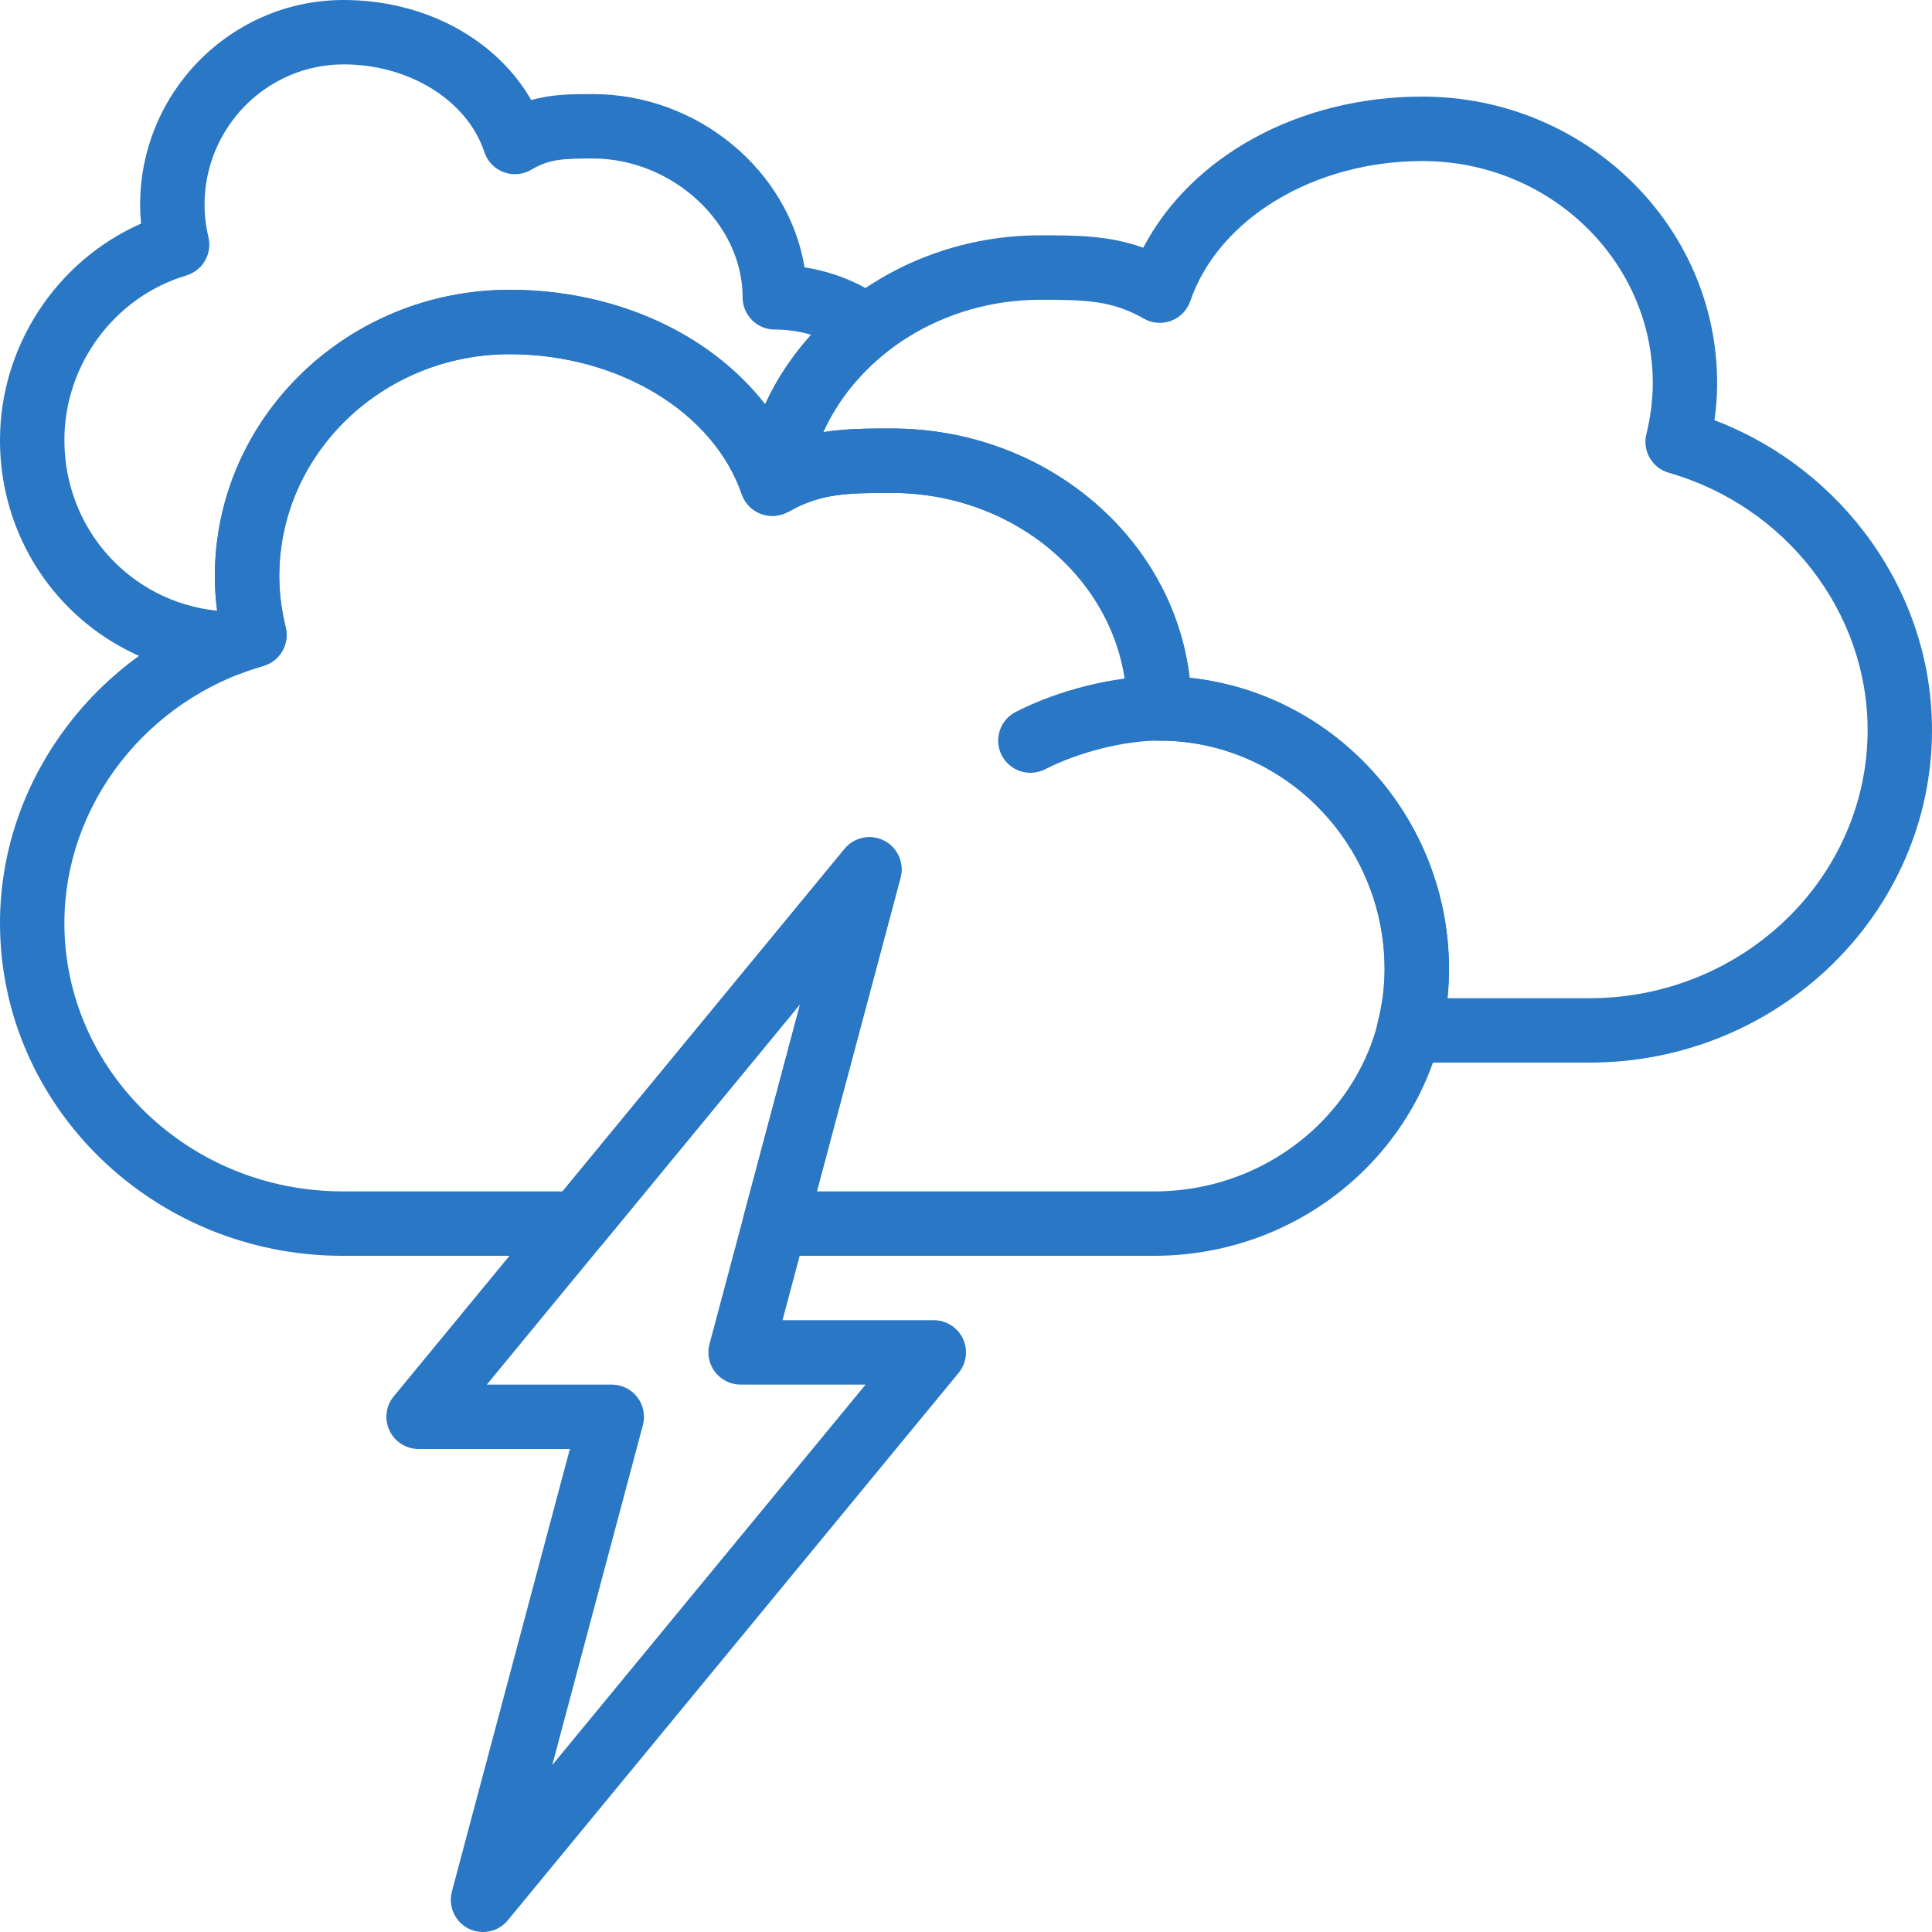
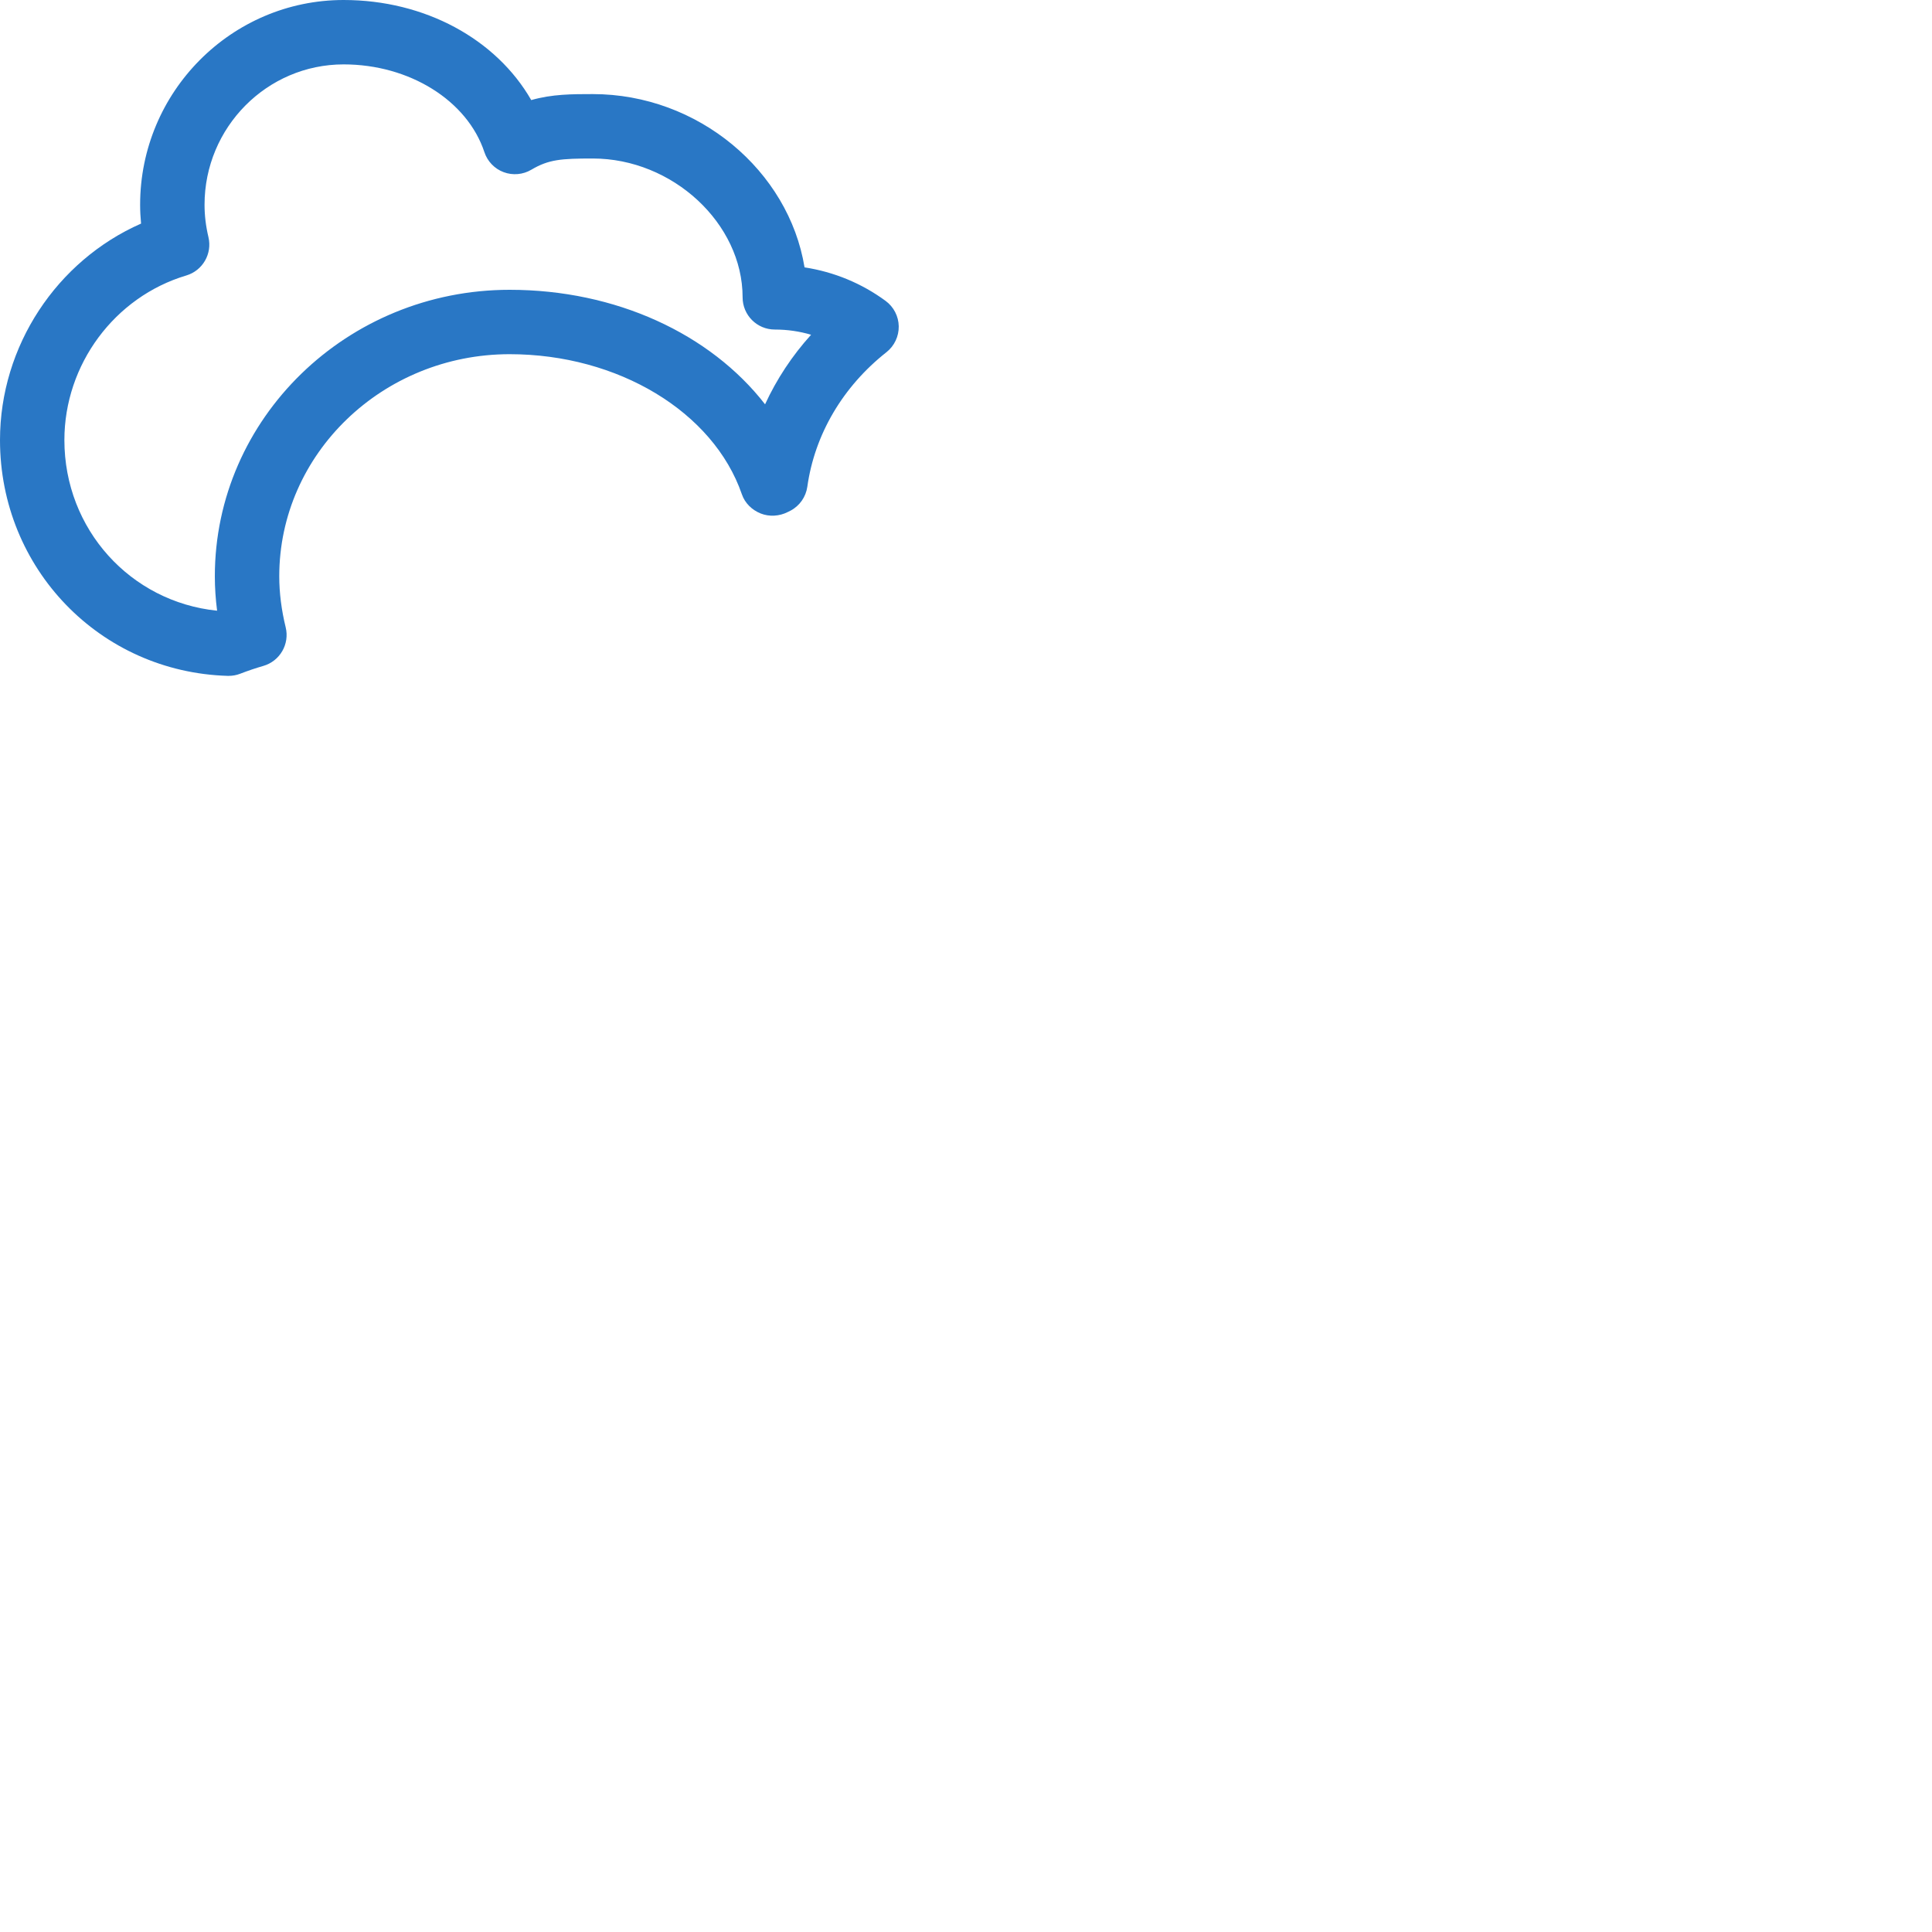
<svg xmlns="http://www.w3.org/2000/svg" width="70" height="70" viewBox="0 0 70 70" fill="none">
-   <path d="M42 24.5C40.356 24.5 38.365 24.996 36.802 25.794C36.228 26.088 36.001 26.79 36.294 27.364C36.501 27.768 36.91 28 37.334 28C37.513 28 37.695 27.959 37.864 27.873C39.08 27.25 40.742 26.833 42 26.833C42.644 26.833 43.167 26.312 43.167 25.667C43.167 25.022 42.644 24.5 42 24.5Z" fill="#2977C5" />
-   <path d="M62.119 15.224C62.183 14.772 62.215 14.322 62.215 13.88C62.215 8.156 57.423 3.5 51.534 3.5C47.061 3.5 43.164 5.655 41.423 8.974C40.166 8.526 38.998 8.526 37.694 8.526C32.268 8.526 27.643 12.301 26.937 17.309C26.875 17.745 27.066 18.18 27.428 18.431C27.793 18.683 28.265 18.709 28.652 18.496C29.765 17.887 30.671 17.859 32.304 17.859C37.008 17.859 40.833 21.362 40.833 25.667C40.833 26.312 41.356 26.833 42 26.833C46.503 26.833 50.167 30.551 50.167 35.12C50.167 35.742 50.081 36.389 49.915 37.045C49.825 37.393 49.902 37.764 50.123 38.048C50.345 38.333 50.685 38.5 51.045 38.5H57.589C64.433 38.5 70 33.091 70 26.445C70 21.491 66.809 17.017 62.119 15.224ZM57.589 36.167H52.442C52.48 35.814 52.5 35.464 52.5 35.12C52.5 29.64 48.376 25.116 43.103 24.559C42.51 19.488 37.894 15.527 32.305 15.527C31.469 15.527 30.655 15.527 29.826 15.662C31.116 12.824 34.191 10.861 37.696 10.861C39.37 10.861 40.297 10.891 41.443 11.544C41.745 11.718 42.108 11.745 42.433 11.623C42.759 11.501 43.012 11.239 43.125 10.911C44.152 7.922 47.611 5.835 51.535 5.835C56.138 5.835 59.883 9.443 59.883 13.881C59.883 14.481 59.805 15.102 59.651 15.73C59.502 16.339 59.86 16.957 60.463 17.129C64.704 18.346 67.667 22.176 67.667 26.445C67.667 31.806 63.146 36.167 57.589 36.167Z" fill="#2977C5" />
  <path d="M32.087 10.902C31.218 10.264 30.219 9.852 29.15 9.687C28.579 6.188 25.297 3.409 21.477 3.409C20.729 3.409 20.009 3.409 19.248 3.626C17.978 1.416 15.394 0 12.45 0C8.385 0 5.077 3.329 5.077 7.419C5.077 7.645 5.089 7.873 5.111 8.101C2.057 9.445 0 12.536 0 15.945C0 20.599 3.624 24.352 8.251 24.488C8.261 24.488 8.273 24.488 8.284 24.488C8.426 24.488 8.567 24.463 8.701 24.411C8.975 24.306 9.253 24.21 9.539 24.128C10.141 23.955 10.499 23.338 10.351 22.73C10.197 22.101 10.118 21.478 10.118 20.88C10.118 16.443 13.863 12.833 18.466 12.833C22.39 12.833 25.849 14.921 26.879 17.908C26.988 18.229 27.246 18.478 27.56 18.604C27.873 18.729 28.24 18.706 28.541 18.552C28.548 18.549 28.64 18.502 28.648 18.499C28.975 18.324 29.199 18.002 29.251 17.634C29.517 15.74 30.536 14.008 32.12 12.759C32.405 12.532 32.569 12.186 32.563 11.822C32.557 11.459 32.381 11.118 32.087 10.902ZM27.72 14.649C25.732 12.091 22.311 10.5 18.466 10.5C12.575 10.5 7.784 15.156 7.784 20.881C7.784 21.291 7.812 21.707 7.866 22.127C4.729 21.808 2.333 19.177 2.333 15.945C2.333 13.208 4.15 10.757 6.75 9.981C7.342 9.804 7.694 9.197 7.553 8.595C7.457 8.189 7.411 7.804 7.411 7.419C7.411 4.615 9.672 2.333 12.45 2.333C14.833 2.333 16.93 3.64 17.55 5.511C17.661 5.847 17.918 6.115 18.249 6.238C18.578 6.361 18.948 6.329 19.252 6.149C19.88 5.776 20.336 5.743 21.478 5.743C24.369 5.743 26.906 8.094 26.906 10.773C26.906 11.418 27.428 11.94 28.072 11.94C28.527 11.94 28.968 12.004 29.387 12.129C28.699 12.889 28.139 13.739 27.72 14.649Z" fill="#2977C5" />
-   <path d="M34.888 48.502C34.695 48.095 34.284 47.833 33.833 47.833H28.352L32.627 31.801C32.768 31.27 32.52 30.714 32.033 30.463C31.545 30.212 30.948 30.337 30.599 30.759L14.266 50.593C13.979 50.94 13.919 51.424 14.112 51.831C14.304 52.239 14.715 52.5 15.166 52.5H20.647L16.373 68.534C16.232 69.064 16.479 69.621 16.966 69.872C17.136 69.958 17.319 70 17.5 70C17.839 70 18.173 69.852 18.4 69.574L34.734 49.741C35.021 49.393 35.08 48.909 34.888 48.502ZM20.009 63.952L23.293 51.634C23.387 51.283 23.312 50.91 23.091 50.623C22.871 50.336 22.529 50.167 22.166 50.167H17.638L28.99 36.381L25.706 48.699C25.613 49.05 25.687 49.423 25.908 49.71C26.128 49.997 26.47 50.167 26.833 50.167H31.361L20.009 63.952Z" fill="#2977C5" />
-   <path d="M43.102 24.557C42.51 19.486 37.893 15.525 32.305 15.525C31.002 15.525 29.834 15.525 28.576 15.973C26.836 12.655 22.939 10.5 18.466 10.5C12.575 10.5 7.784 15.156 7.784 20.881C7.784 21.323 7.817 21.771 7.88 22.225C3.191 24.017 0 28.491 0 33.445C0 40.091 5.567 45.5 12.411 45.5H20.931C21.28 45.5 21.61 45.344 21.832 45.074L28.991 36.381L26.95 44.032C26.857 44.384 26.931 44.757 27.152 45.044C27.372 45.331 27.714 45.5 28.077 45.5H41.819C47.709 45.5 52.5 40.844 52.5 35.12C52.5 29.64 48.376 25.116 43.102 24.557ZM41.819 43.167H29.596L32.628 31.8C32.769 31.269 32.522 30.712 32.034 30.462C31.547 30.211 30.949 30.336 30.601 30.758L20.382 43.166H12.411C6.854 43.166 2.333 38.805 2.333 33.445C2.333 29.176 5.296 25.346 9.539 24.128C10.141 23.956 10.499 23.338 10.351 22.73C10.197 22.101 10.119 21.478 10.119 20.88C10.119 16.443 13.864 12.833 18.466 12.833C22.39 12.833 25.849 14.92 26.875 17.91C26.989 18.237 27.243 18.5 27.567 18.621C27.894 18.745 28.257 18.716 28.558 18.544C29.703 17.89 30.63 17.859 32.304 17.859C37.008 17.859 40.833 21.362 40.833 25.667C40.833 26.312 41.356 26.833 42 26.833C46.503 26.833 50.167 30.551 50.167 35.12C50.167 39.557 46.422 43.167 41.819 43.167Z" fill="#2977C5" />
</svg>